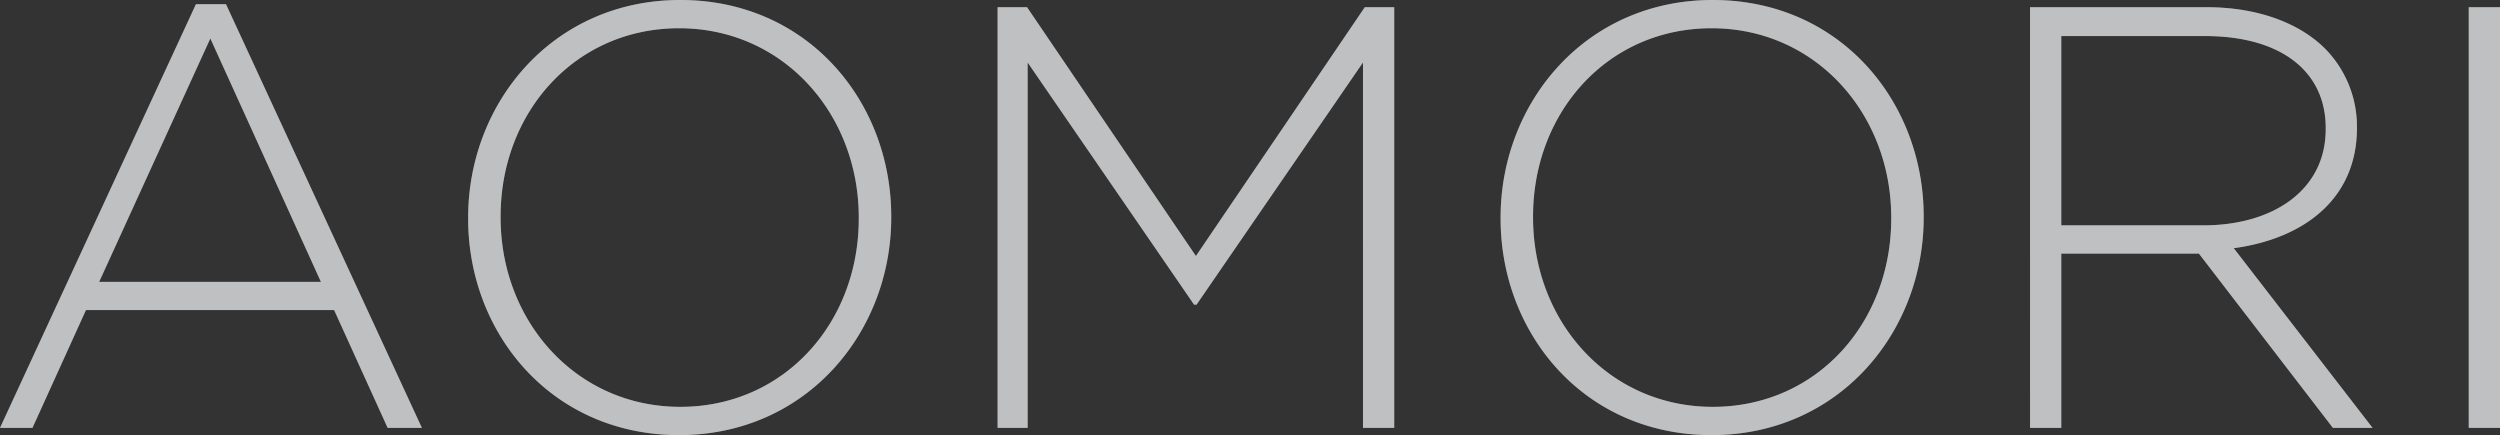
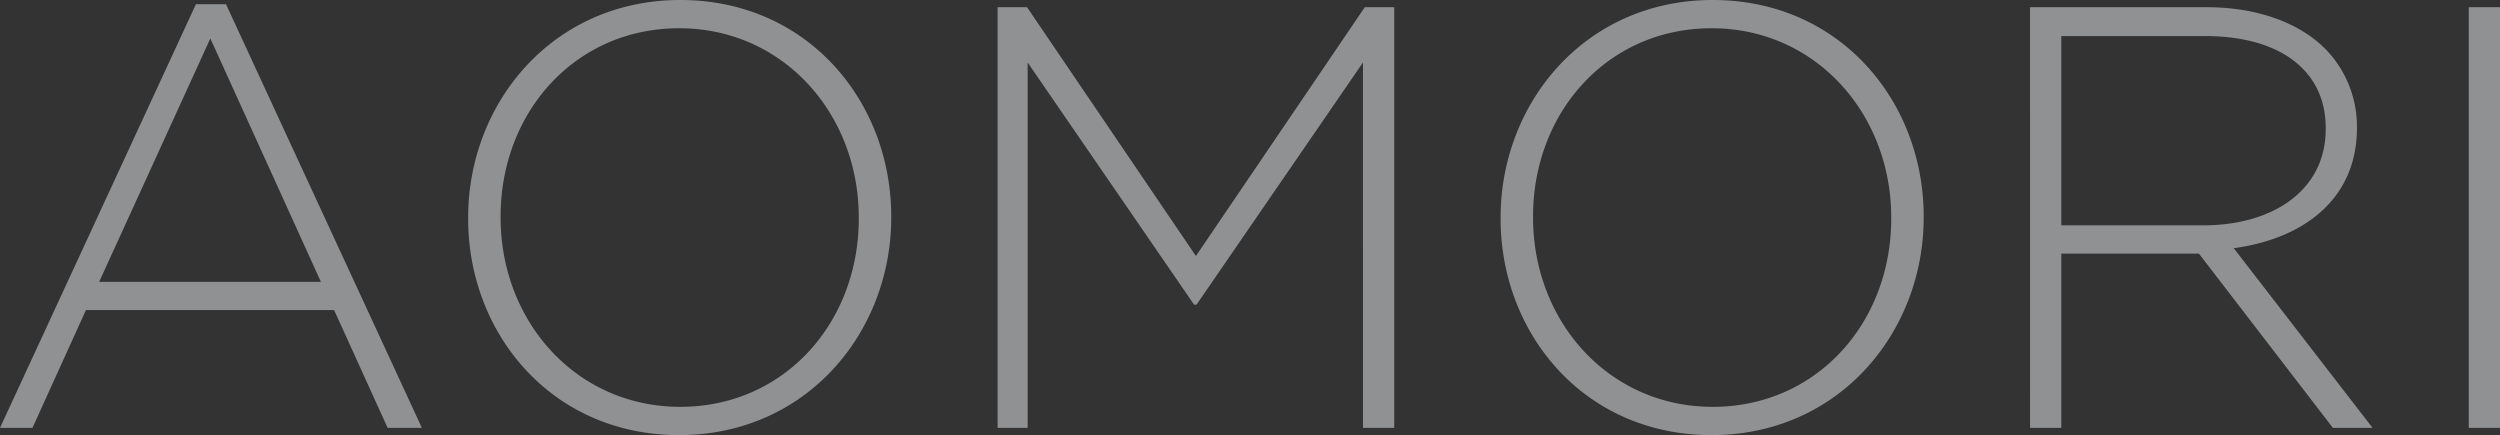
<svg xmlns="http://www.w3.org/2000/svg" width="540.8" height="94.12" viewBox="0 0 540.8 94.12">
  <rect x="0" y="0" width="540.8" height="94.12" fill="#333333" stroke="none" />
  <g id="Group_18799" data-name="Group 18799" transform="translate(-125.245 -368.444)">
    <path id="Path_11192" data-name="Path 11192" d="M-274.755,0h7.02l11.57-25.48h53.69L-190.9,0h7.41l-42.38-91.65h-6.5Zm21.45-31.59,24.05-52.65,23.92,52.65Zm125.45,33.15c27.56,0,45.89-22.23,45.89-47.06v-.26c0-24.83-18.07-46.8-45.63-46.8s-45.89,22.23-45.89,47.06v.26C-173.485-20.41-155.415,1.56-127.855,1.56Zm.26-6.11c-22.49,0-38.87-18.46-38.87-40.95v-.26c0-22.49,16.12-40.69,38.61-40.69s38.87,18.46,38.87,40.95v.26C-88.985-22.75-105.105-4.55-127.6-4.55ZM-58.955,0h6.5V-79.04l36.01,52.39h.52l36.01-52.39V0h6.76V-91h-6.37l-36.53,53.82L-52.585-91h-6.37ZM95.485,1.56c27.56,0,45.89-22.23,45.89-47.06v-.26c0-24.83-18.07-46.8-45.63-46.8S49.855-70.33,49.855-45.5v.26C49.855-20.41,67.925,1.56,95.485,1.56Zm.26-6.11c-22.49,0-38.87-18.46-38.87-40.95v-.26c0-22.49,16.12-40.69,38.61-40.69s38.87,18.46,38.87,40.95v.26C134.355-22.75,118.235-4.55,95.745-4.55ZM164.385,0h6.76V-37.7h29.77L229.9,0h8.58l-30.03-38.87c15.34-2.08,26.65-10.79,26.65-26v-.26a23.992,23.992,0,0,0-6.89-16.9c-5.46-5.46-14.43-8.97-25.61-8.97h-38.22Zm6.76-43.81V-84.76h31.07c16.51,0,26.13,7.67,26.13,19.89v.26c0,13.13-11.31,20.8-26.52,20.8ZM259.285,0h6.76V-91h-6.76Z" transform="translate(400 461.004)" fill="#ebecef" opacity="0.507" />
-     <path id="Path_11112" data-name="Path 11112" d="M-274.755,0h7.02l11.57-25.48h53.69L-190.9,0h7.41l-42.38-91.65h-6.5Zm21.45-31.59,24.05-52.65,23.92,52.65Zm125.45,33.15c27.56,0,45.89-22.23,45.89-47.06v-.26c0-24.83-18.07-46.8-45.63-46.8s-45.89,22.23-45.89,47.06v.26C-173.485-20.41-155.415,1.56-127.855,1.56Zm.26-6.11c-22.49,0-38.87-18.46-38.87-40.95v-.26c0-22.49,16.12-40.69,38.61-40.69s38.87,18.46,38.87,40.95v.26C-88.985-22.75-105.105-4.55-127.6-4.55ZM-58.955,0h6.5V-79.04l36.01,52.39h.52l36.01-52.39V0h6.76V-91h-6.37l-36.53,53.82L-52.585-91h-6.37ZM95.485,1.56c27.56,0,45.89-22.23,45.89-47.06v-.26c0-24.83-18.07-46.8-45.63-46.8S49.855-70.33,49.855-45.5v.26C49.855-20.41,67.925,1.56,95.485,1.56Zm.26-6.11c-22.49,0-38.87-18.46-38.87-40.95v-.26c0-22.49,16.12-40.69,38.61-40.69s38.87,18.46,38.87,40.95v.26C134.355-22.75,118.235-4.55,95.745-4.55ZM164.385,0h6.76V-37.7h29.77L229.9,0h8.58l-30.03-38.87c15.34-2.08,26.65-10.79,26.65-26v-.26a23.992,23.992,0,0,0-6.89-16.9c-5.46-5.46-14.43-8.97-25.61-8.97h-38.22Zm6.76-43.81V-84.76h31.07c16.51,0,26.13,7.67,26.13,19.89v.26c0,13.13-11.31,20.8-26.52,20.8ZM259.285,0h6.76V-91h-6.76Z" transform="translate(400 461.004)" fill="#ebecef" opacity="0.507" />
  </g>
</svg>